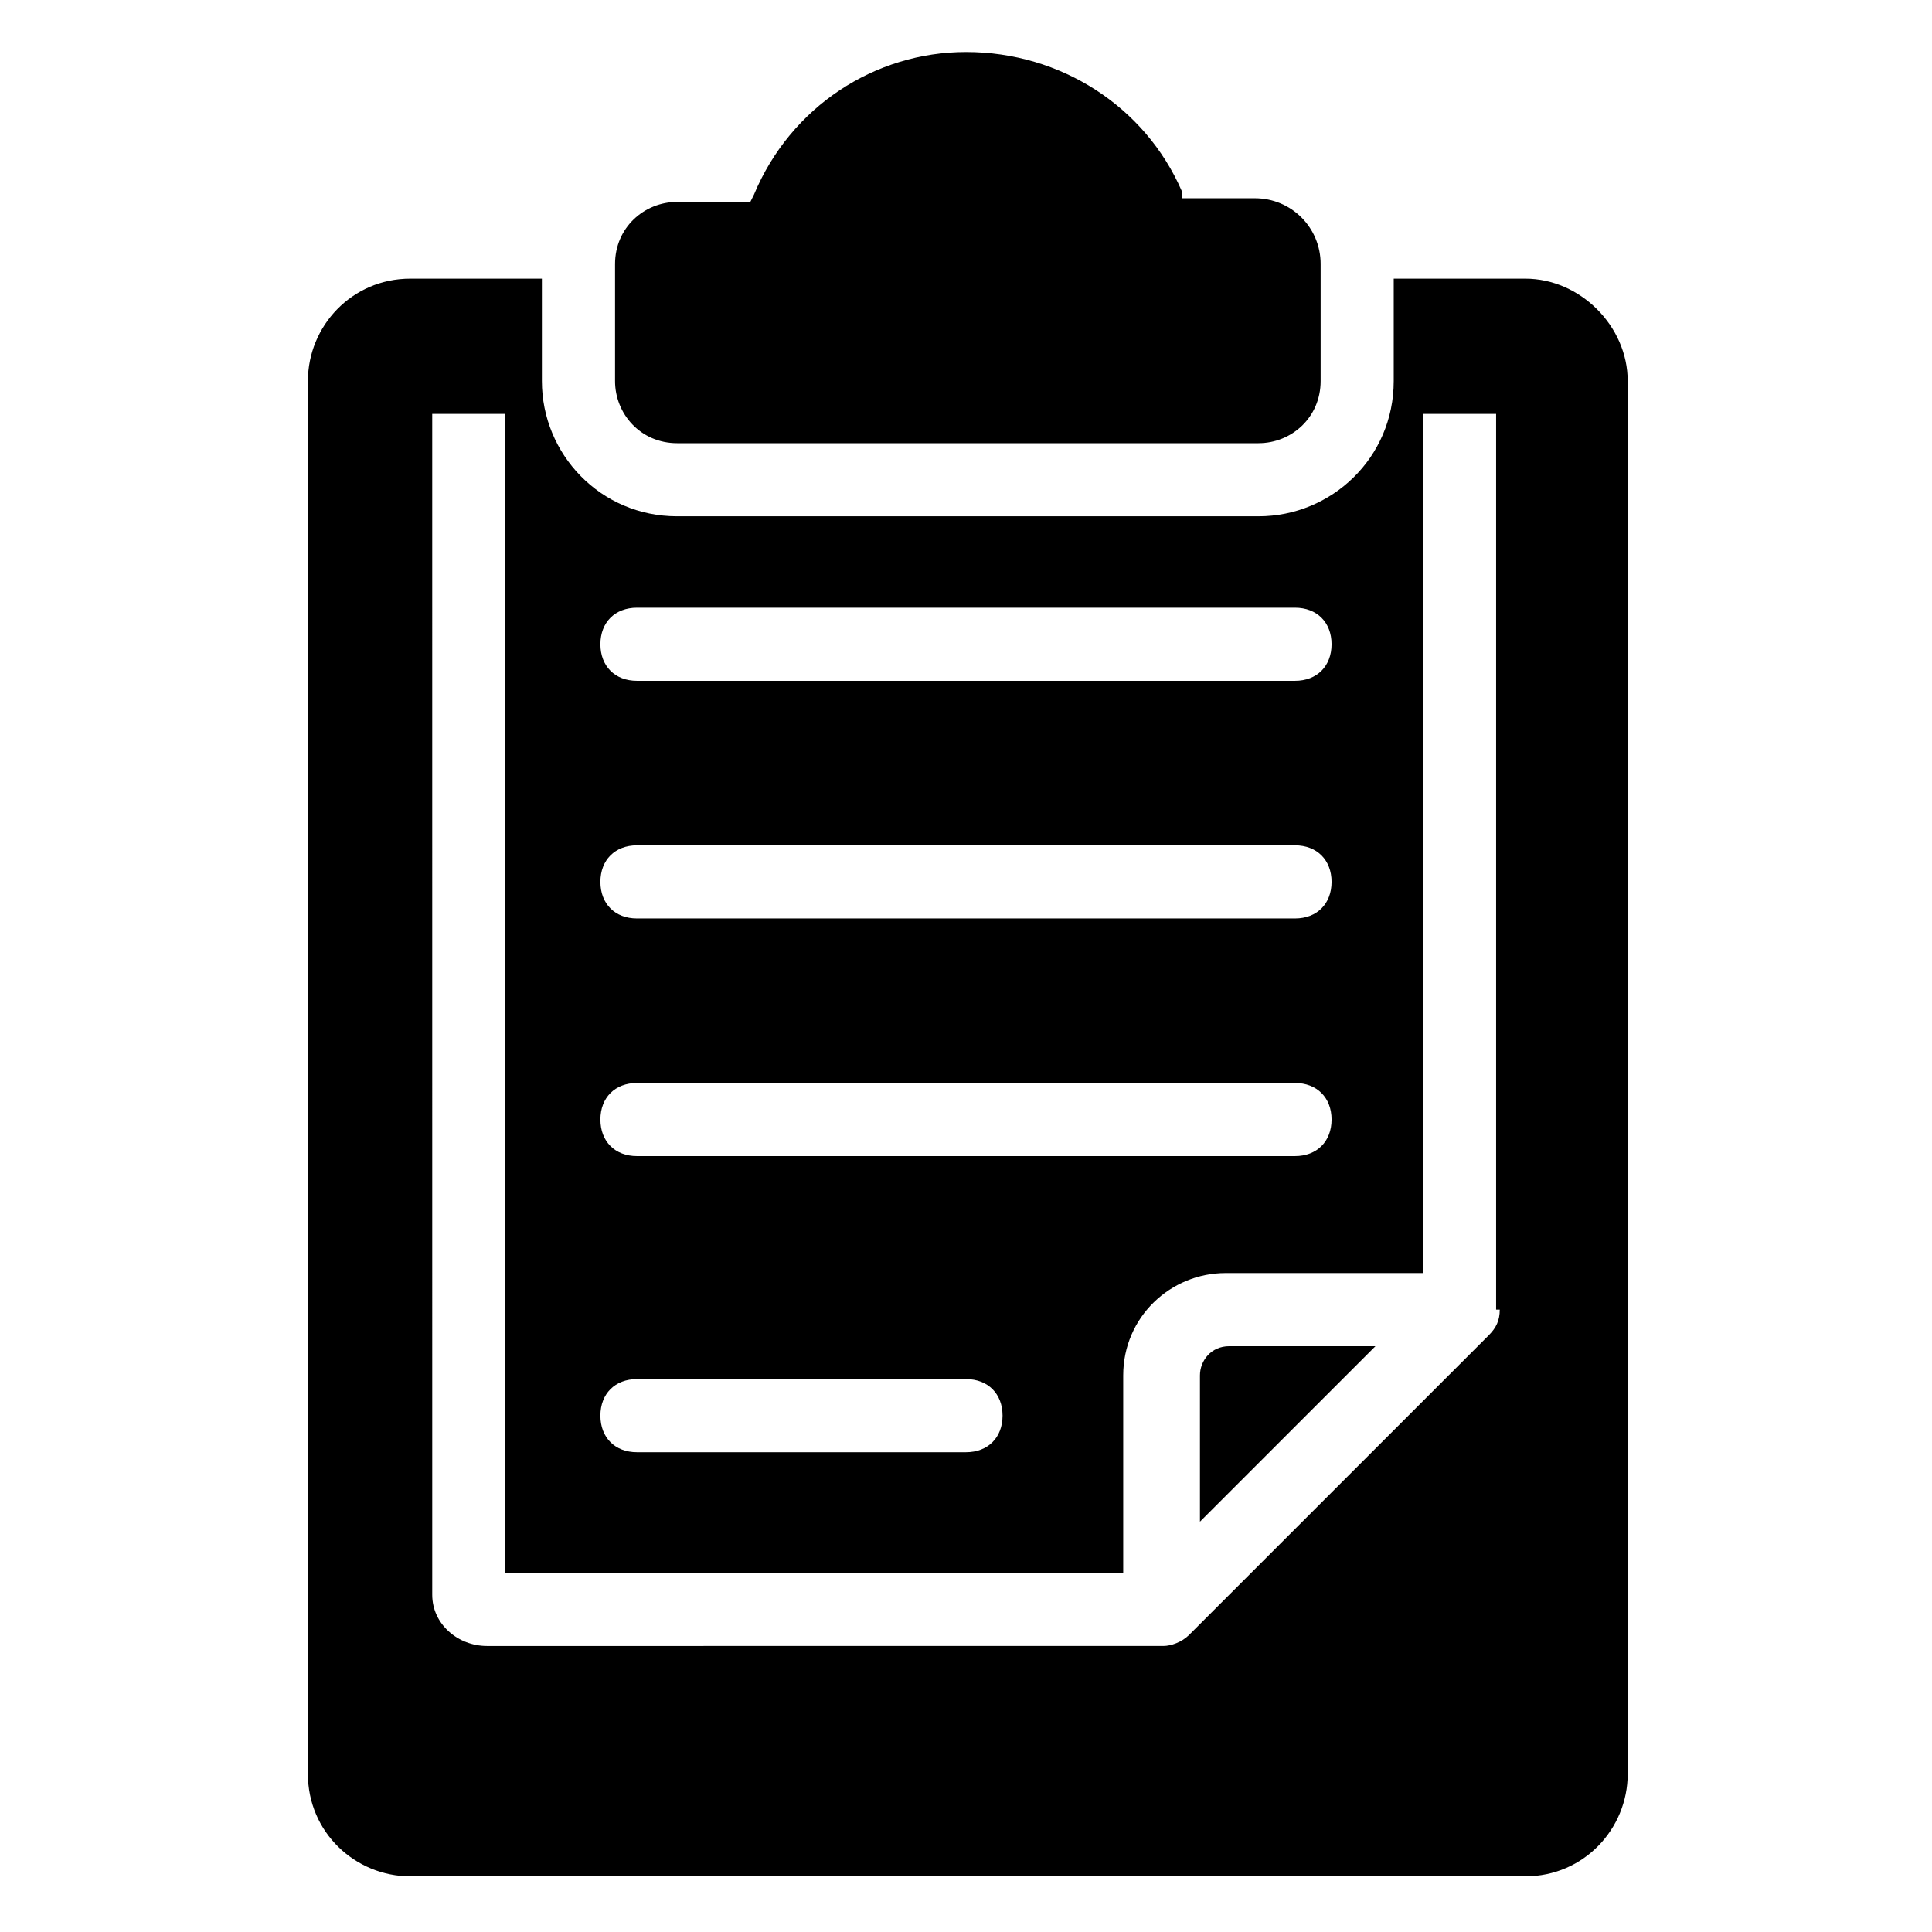
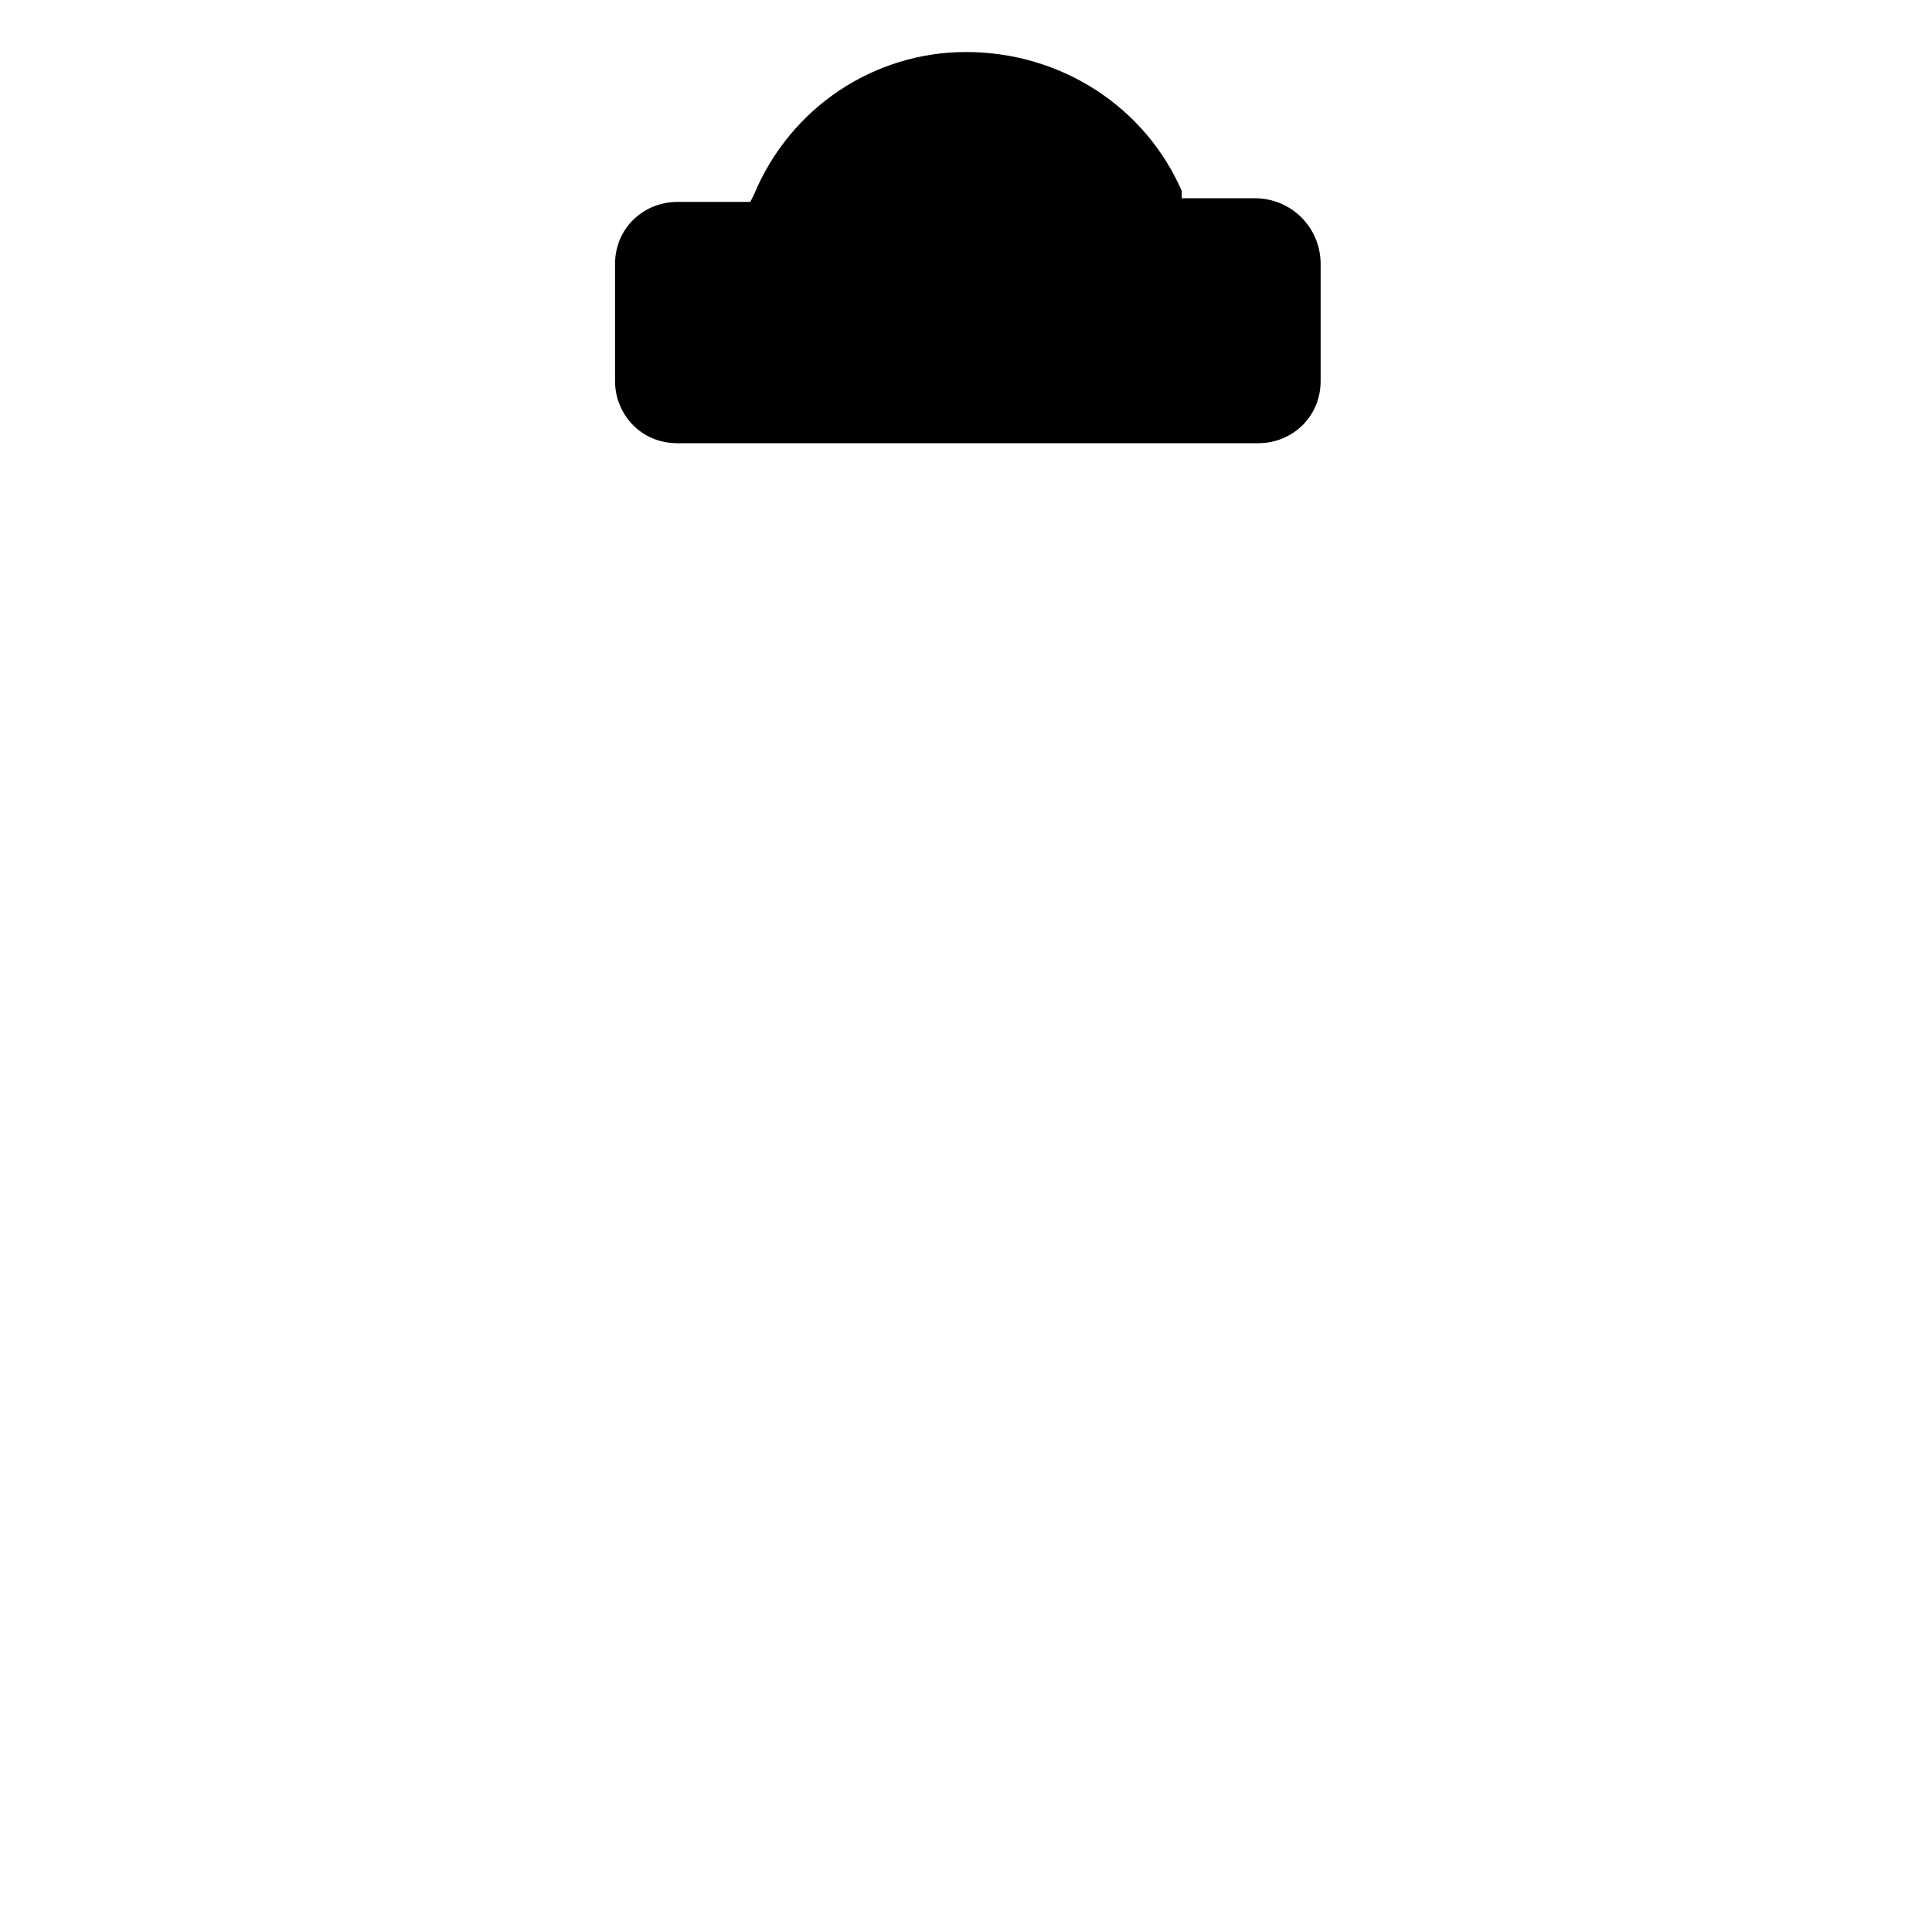
<svg xmlns="http://www.w3.org/2000/svg" fill="#000000" width="800px" height="800px" version="1.1" viewBox="144 144 512 512">
  <g>
    <path d="m493.98 213.98v31.004c0 9.688-7.75 16.469-16.469 16.469h-154.05c-9.688 0-16.469-7.75-16.469-16.469v-31.004c0-9.688 7.75-16.469 16.469-16.469h19.379l0.969-1.938c9.688-23.254 31.973-37.789 56.195-37.789 25.191 0 47.473 14.531 57.164 36.816l-0.004 1.938h19.379c9.688 0 17.438 7.754 17.438 17.441z" />
-     <path d="m462 508.51v38.754l46.504-46.504h-38.754c-4.84 0-7.75 3.875-7.75 7.75z" />
-     <path d="m548.23 217.85h-34.879v27.129c0 20.348-16.469 35.848-35.848 35.848h-154.05c-20.348 0-35.848-16.469-35.848-35.848v-27.129h-34.879c-15.5 0-27.129 12.594-27.129 27.129v369.14c0 15.5 12.594 27.129 27.129 27.129h295.5c15.5 0 27.129-12.594 27.129-27.129v-369.14c0-14.535-12.594-27.129-27.129-27.129zm-235.43 87.199h174.39c5.812 0 9.688 3.875 9.688 9.688s-3.875 9.688-9.688 9.688h-174.39c-5.812 0-9.688-3.875-9.688-9.688s3.875-9.688 9.688-9.688zm0 62.977h174.39c5.812 0 9.688 3.875 9.688 9.688s-3.875 9.688-9.688 9.688h-174.39c-5.812 0-9.688-3.875-9.688-9.688s3.875-9.688 9.688-9.688zm0 62.977h174.39c5.812 0 9.688 3.875 9.688 9.688s-3.875 9.688-9.688 9.688h-174.39c-5.812 0-9.688-3.875-9.688-9.688s3.875-9.688 9.688-9.688zm0 78.477h87.199c5.812 0 9.688 3.875 9.688 9.688s-3.875 9.688-9.688 9.688h-87.199c-5.812 0-9.688-3.875-9.688-9.688s3.875-9.688 9.688-9.688zm228.65-18.41c0 2.906-0.969 4.844-2.906 6.781l-79.445 79.445c-1.938 1.938-4.844 2.906-6.781 2.906l-179.24 0.004c-7.75 0-14.531-5.812-14.531-13.562l-0.004-312.95h19.379v307.13h163.74v-52.32c0-15.5 12.594-27.129 27.129-27.129h52.32l-0.004-227.68h19.379v237.37z" />
  </g>
</svg>